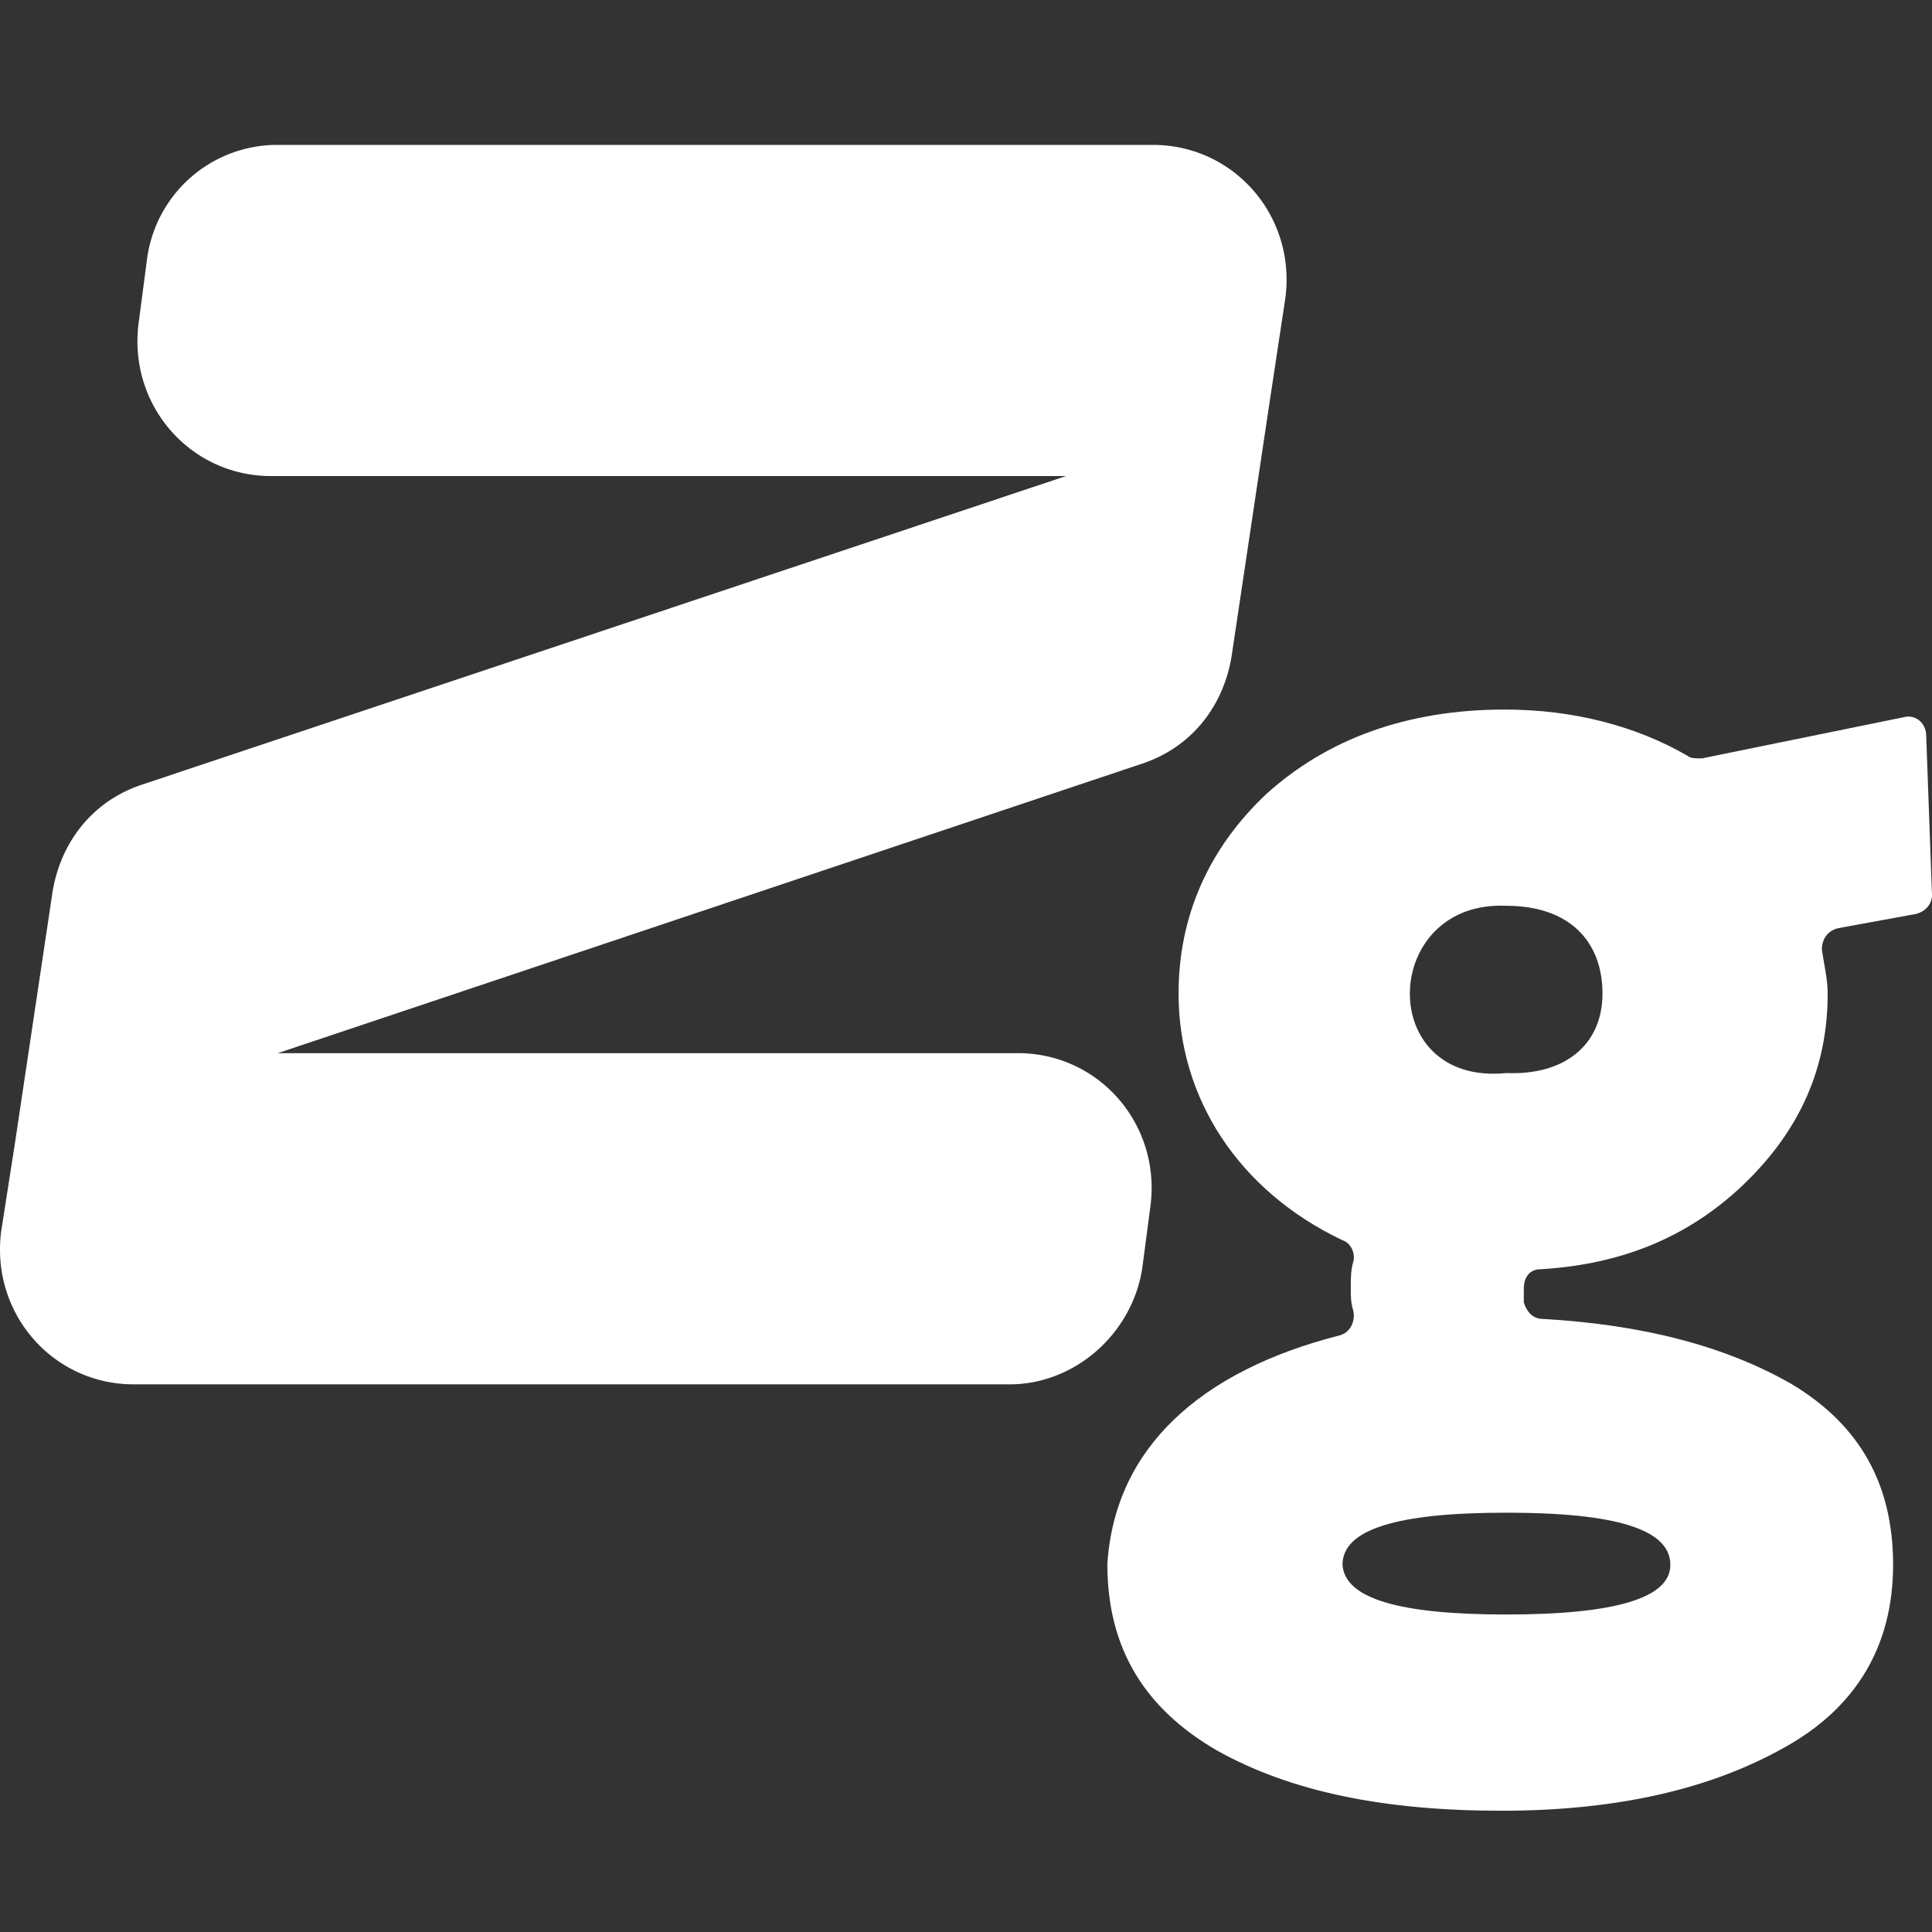
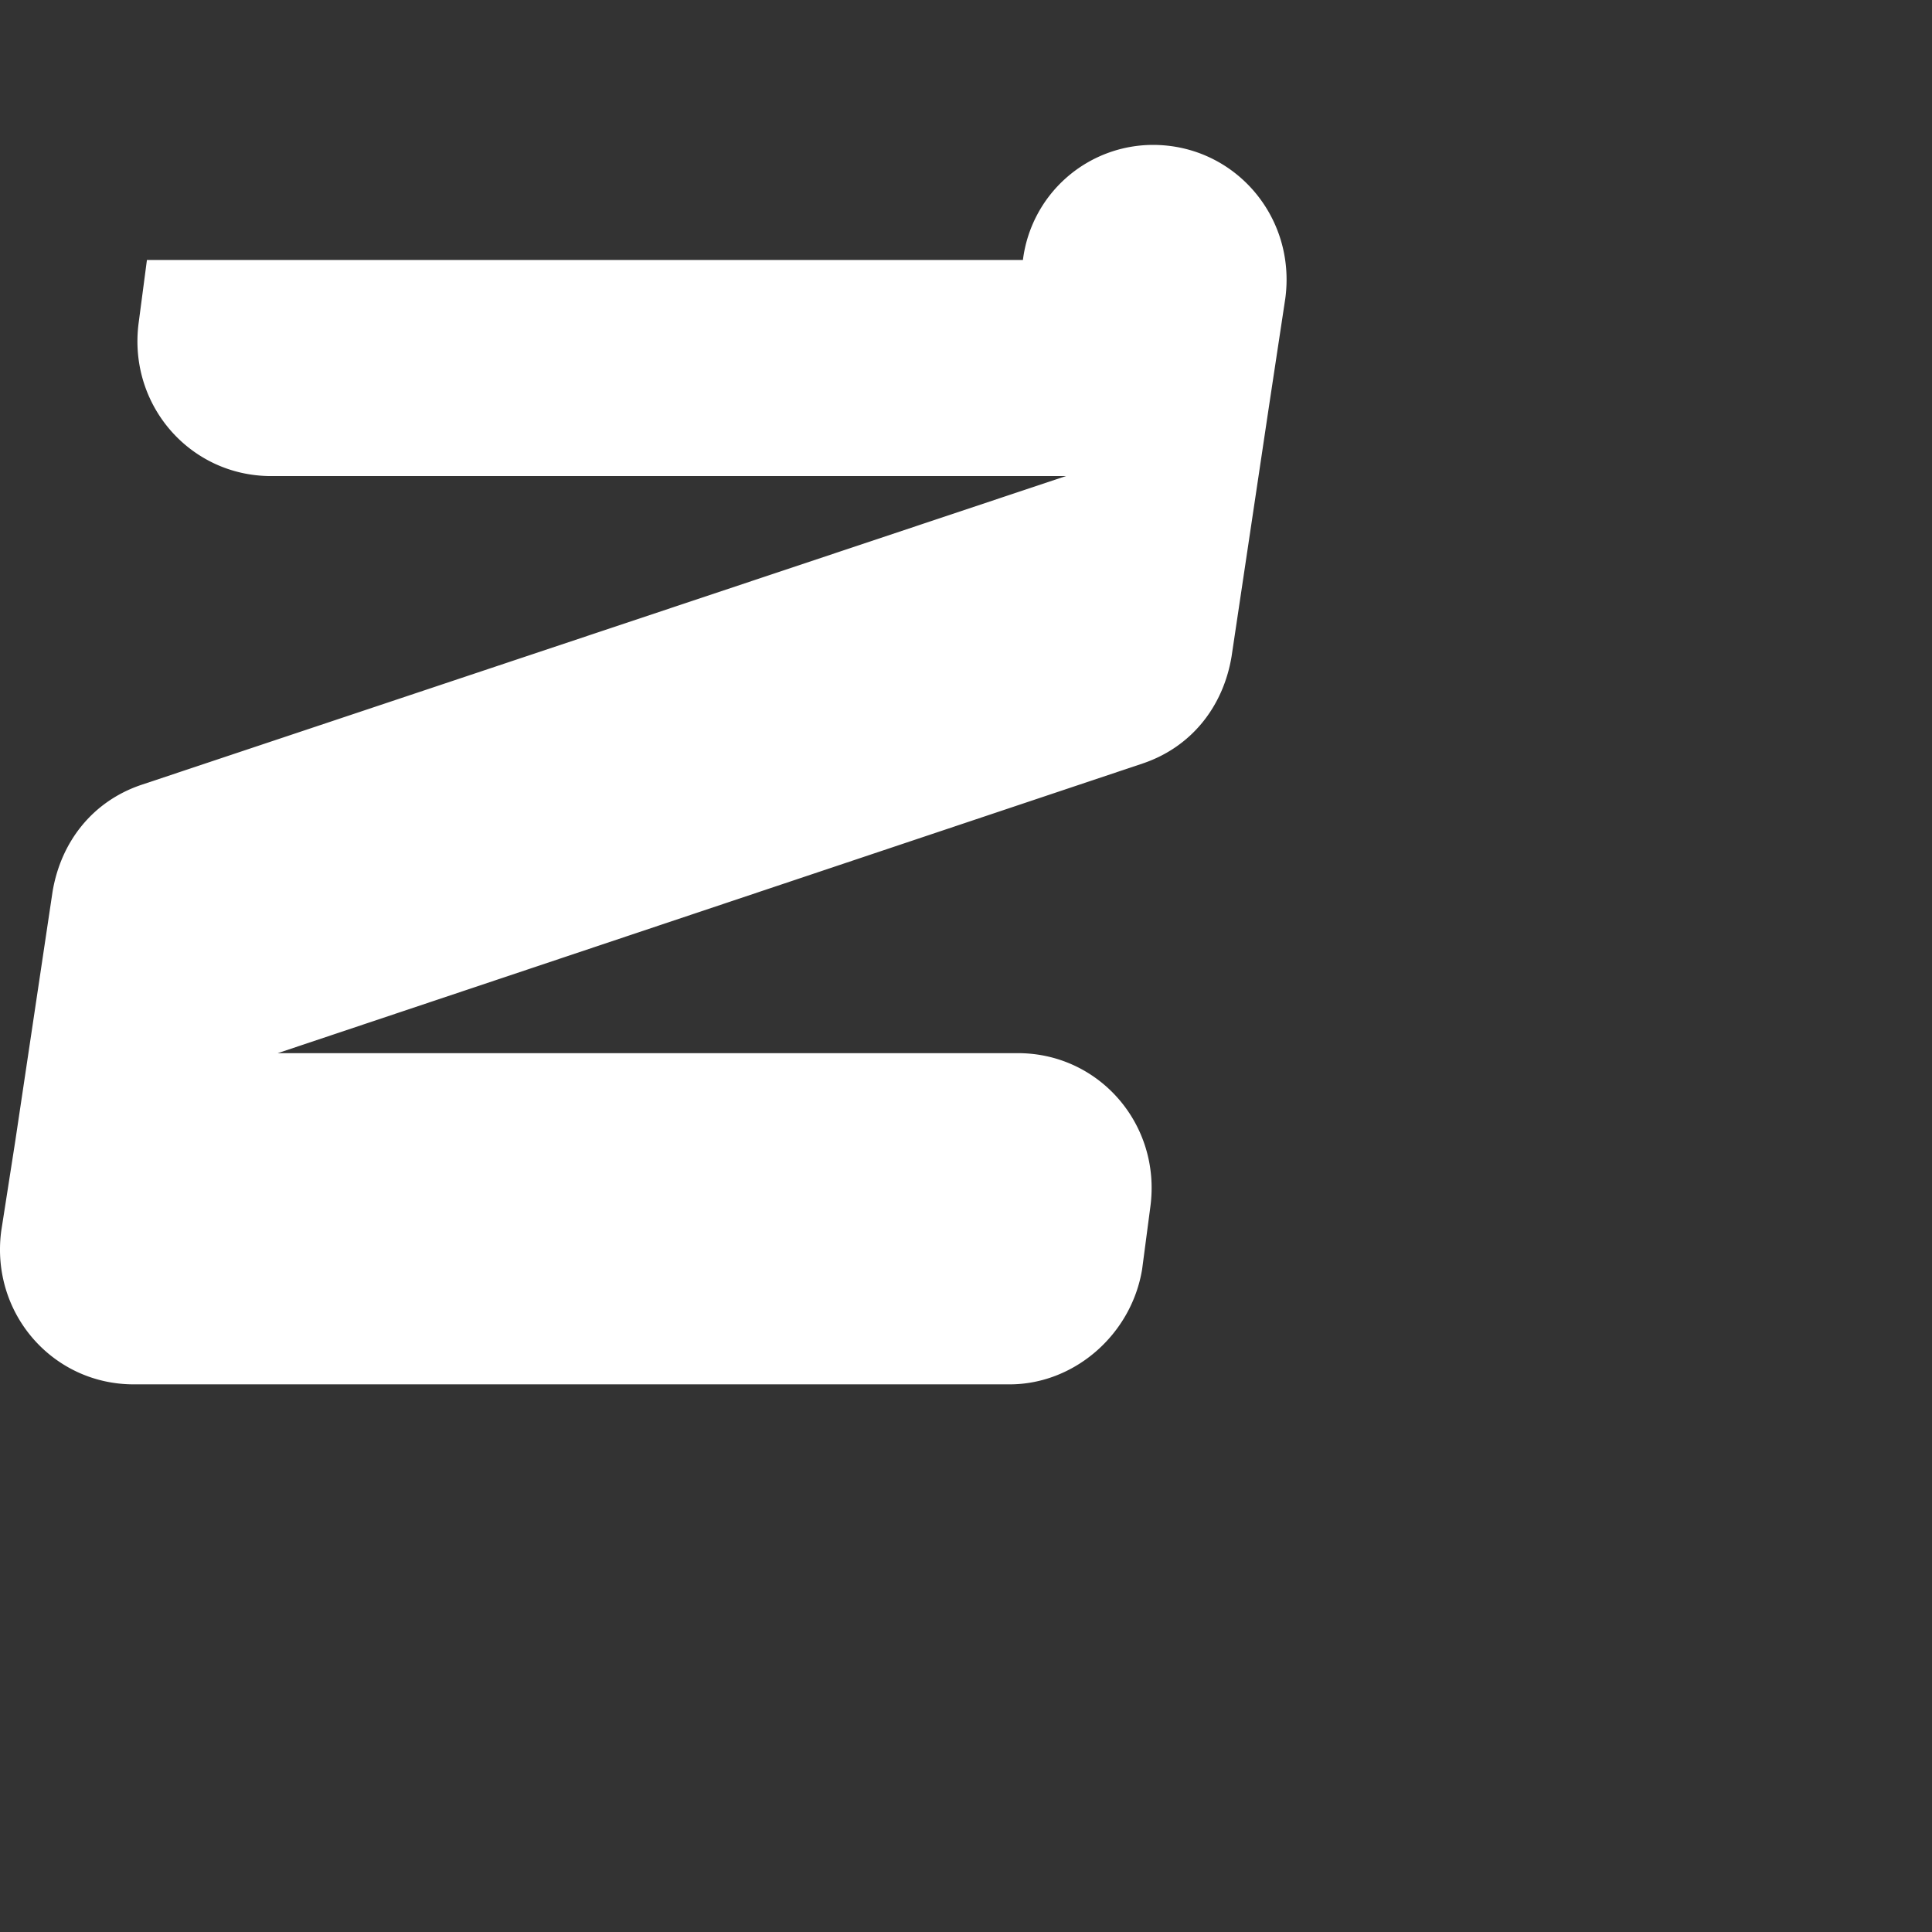
<svg xmlns="http://www.w3.org/2000/svg" width="80" height="80" fill="none">
  <rect width="100%" height="100%" fill="#333333" stroke="none" />
-   <path d="M55.453 55.3c.445-.103.685-.583.583-1.029-.103-.343-.103-.583-.103-.891 0-.446 0-.789.103-1.131.102-.343-.103-.789-.446-.892-4.32-2.057-6.788-5.897-6.788-10.216 0-3.189 1.234-6 3.634-8.263 2.503-2.262 5.794-3.497 9.874-3.497 2.845 0 5.45.686 7.576 1.92.103.103.343.103.583.103l8.4-1.714c.445-.103.891.24.891.788l.24 6.583c0 .343-.24.686-.686.788l-3.188.583c-.446.103-.686.446-.686.892.103.685.24 1.234.24 1.817 0 3.05-1.131 5.657-3.497 7.92-2.16 2.056-4.868 3.29-8.4 3.496-.445 0-.685.343-.685.789v.583c.103.342.343.685.789.685 4.182.24 7.576 1.132 10.32 2.709 2.845 1.714 4.182 4.182 4.182 7.473 0 3.292-1.474 5.897-4.526 7.577-3.051 1.714-6.925 2.606-11.69 2.606-4.869 0-8.743-.789-11.794-2.503-2.949-1.714-4.526-4.183-4.526-7.714.309-4.8 3.84-7.988 9.6-9.462Zm6.925 11.553c4.526 0 6.788-.685 6.788-2.056 0-1.475-2.262-2.16-6.788-2.16-4.525 0-6.788.685-6.788 2.16.103 1.405 2.366 2.056 6.788 2.056Zm3.977-25.712c0-2.16-1.371-3.634-3.977-3.634-5.211-.24-5.451 7.473 0 6.925 2.366.103 3.977-1.132 3.977-3.291Z" fill="#fff" />
-   <path d="m6.084 10.765-.343 2.606c-.445 3.394 2.126 6.342 5.486 6.342h32.912L5.844 32.502c-2.022.686-3.325 2.366-3.668 4.423L.633 47.244.05 50.98c-.445 3.394 2.126 6.343 5.486 6.343h36.272c2.674 0 5.04-2.057 5.485-4.766l.343-2.605c.446-3.394-2.125-6.343-5.485-6.343H11.5L47.328 31.61c2.022-.686 3.325-2.366 3.668-4.423l1.543-10.32.685-4.525C53.67 8.948 51.1 6 47.74 6H11.467a5.436 5.436 0 0 0-5.383 4.765Z" fill="#fff" />
+   <path d="m6.084 10.765-.343 2.606c-.445 3.394 2.126 6.342 5.486 6.342h32.912L5.844 32.502c-2.022.686-3.325 2.366-3.668 4.423L.633 47.244.05 50.98c-.445 3.394 2.126 6.343 5.486 6.343h36.272c2.674 0 5.04-2.057 5.485-4.766l.343-2.605c.446-3.394-2.125-6.343-5.485-6.343H11.5L47.328 31.61c2.022-.686 3.325-2.366 3.668-4.423l1.543-10.32.685-4.525C53.67 8.948 51.1 6 47.74 6a5.436 5.436 0 0 0-5.383 4.765Z" fill="#fff" />
</svg>